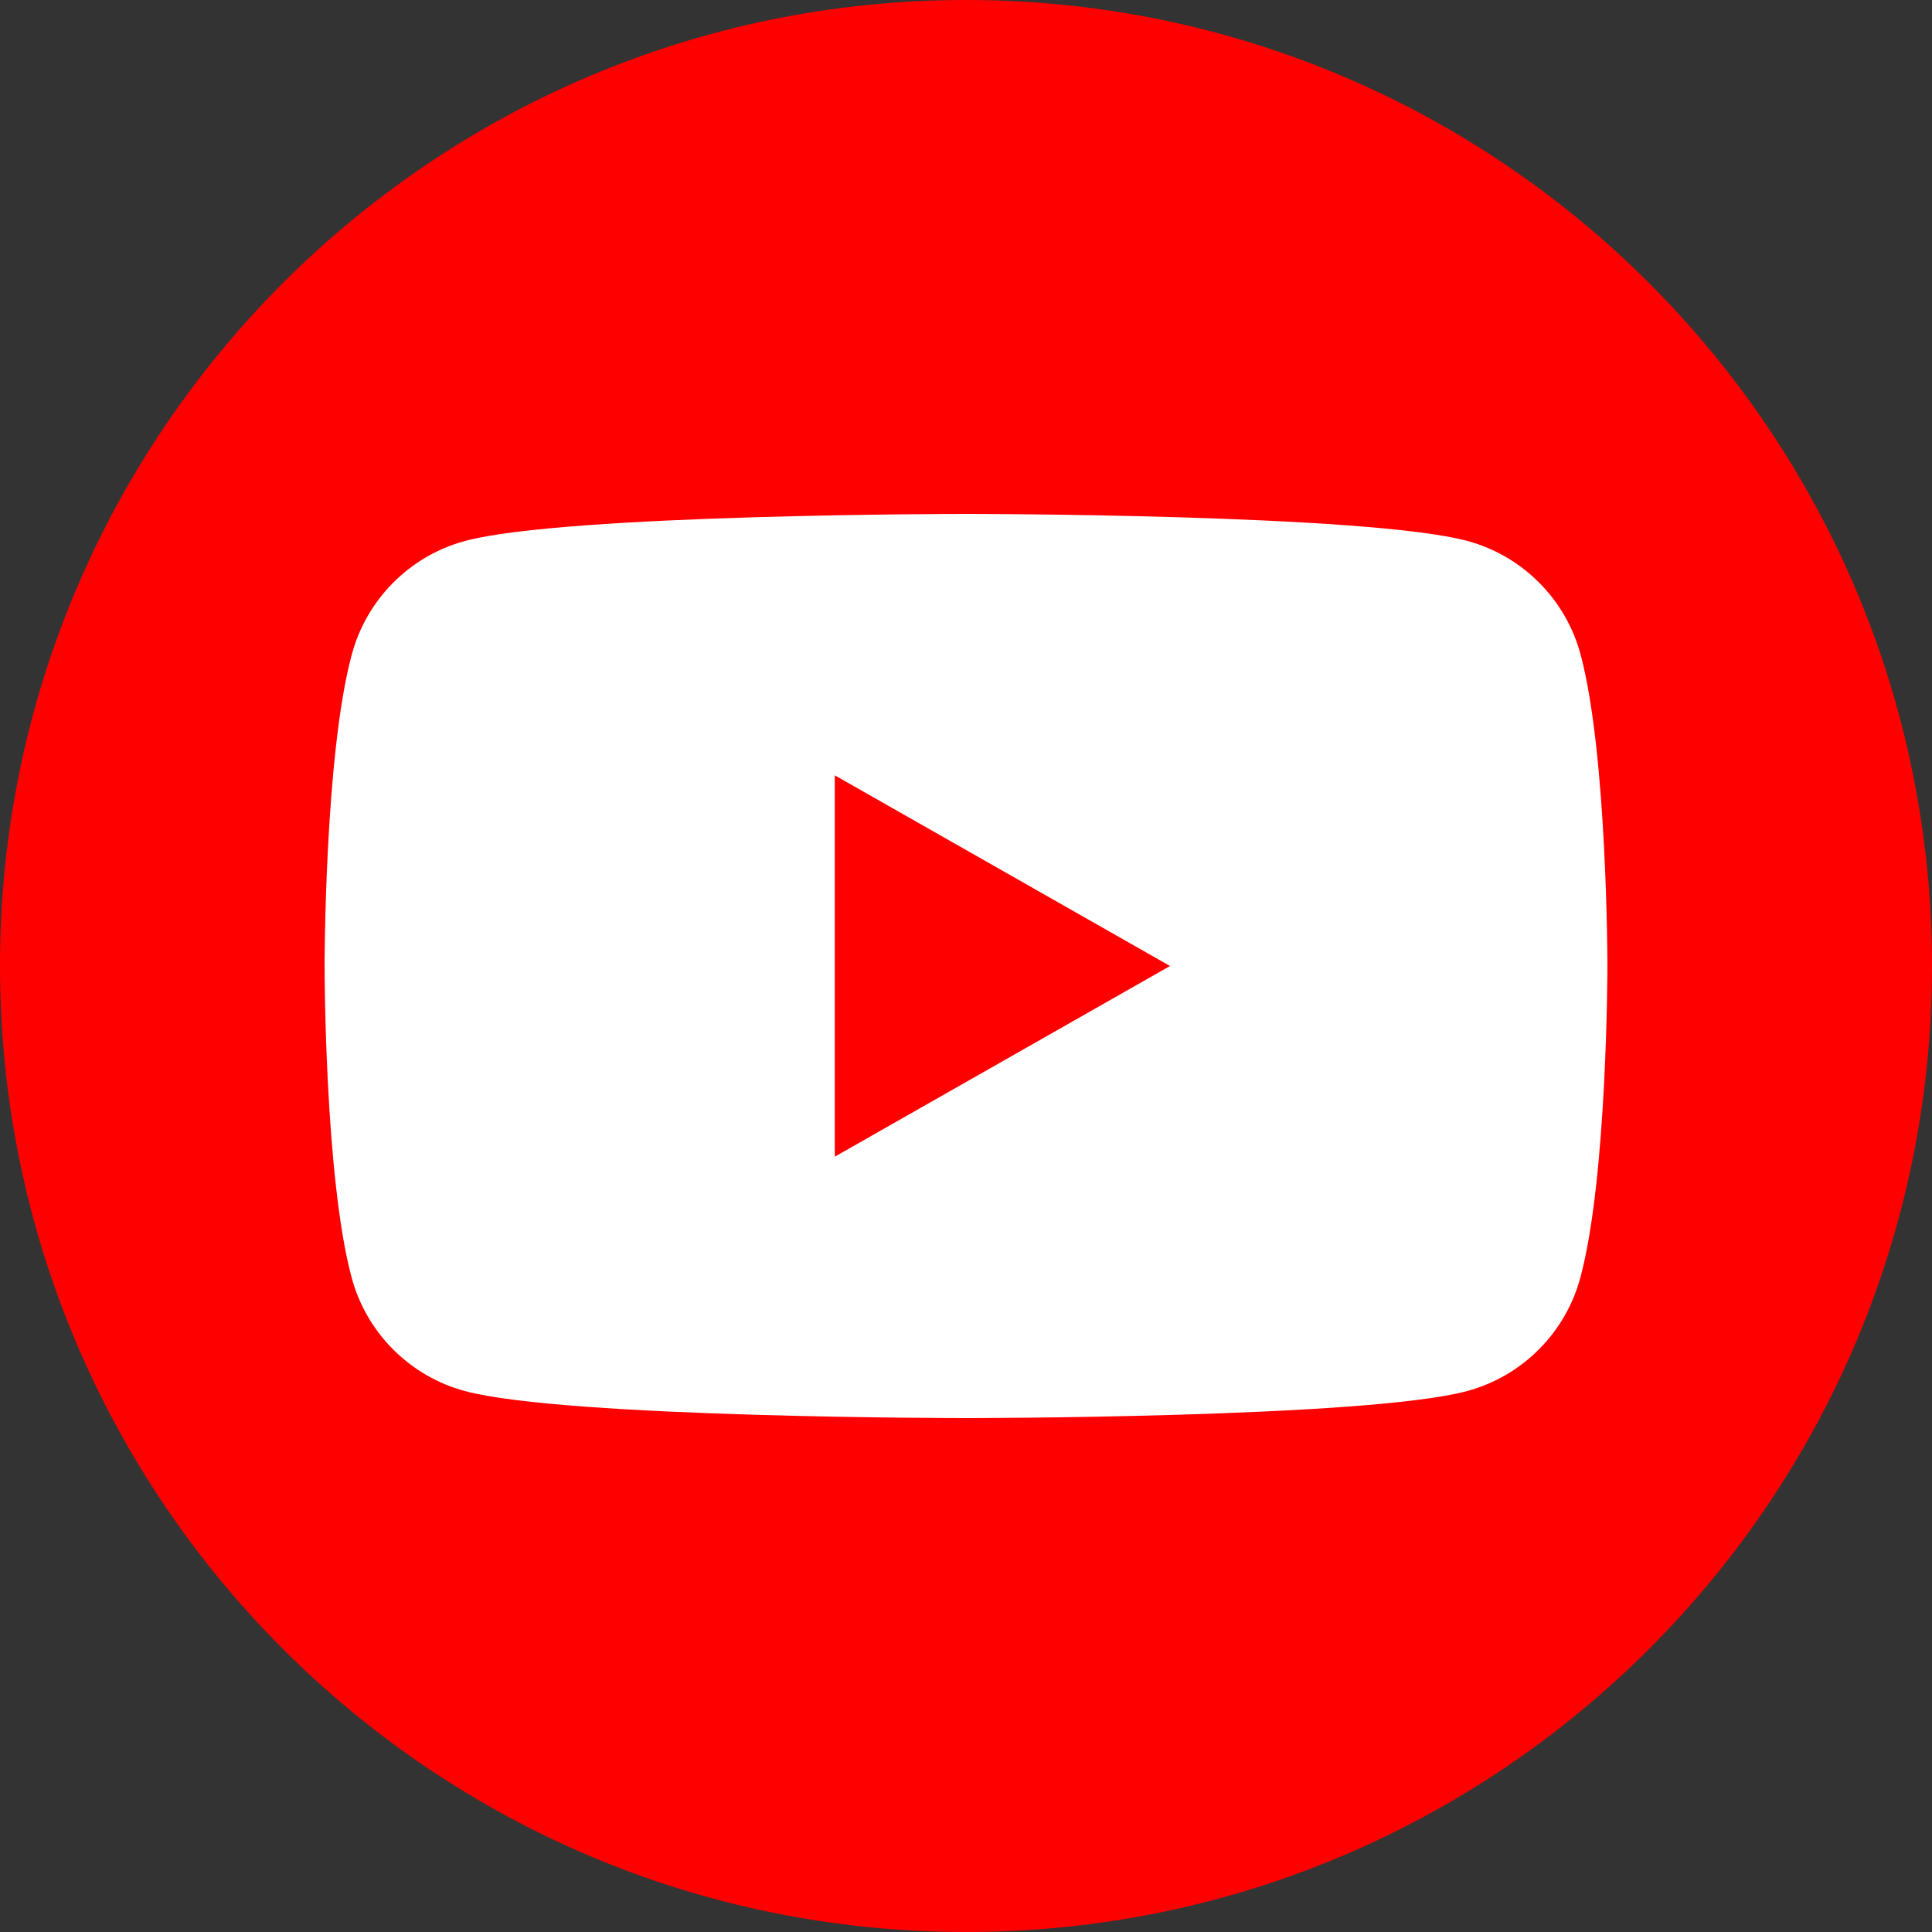
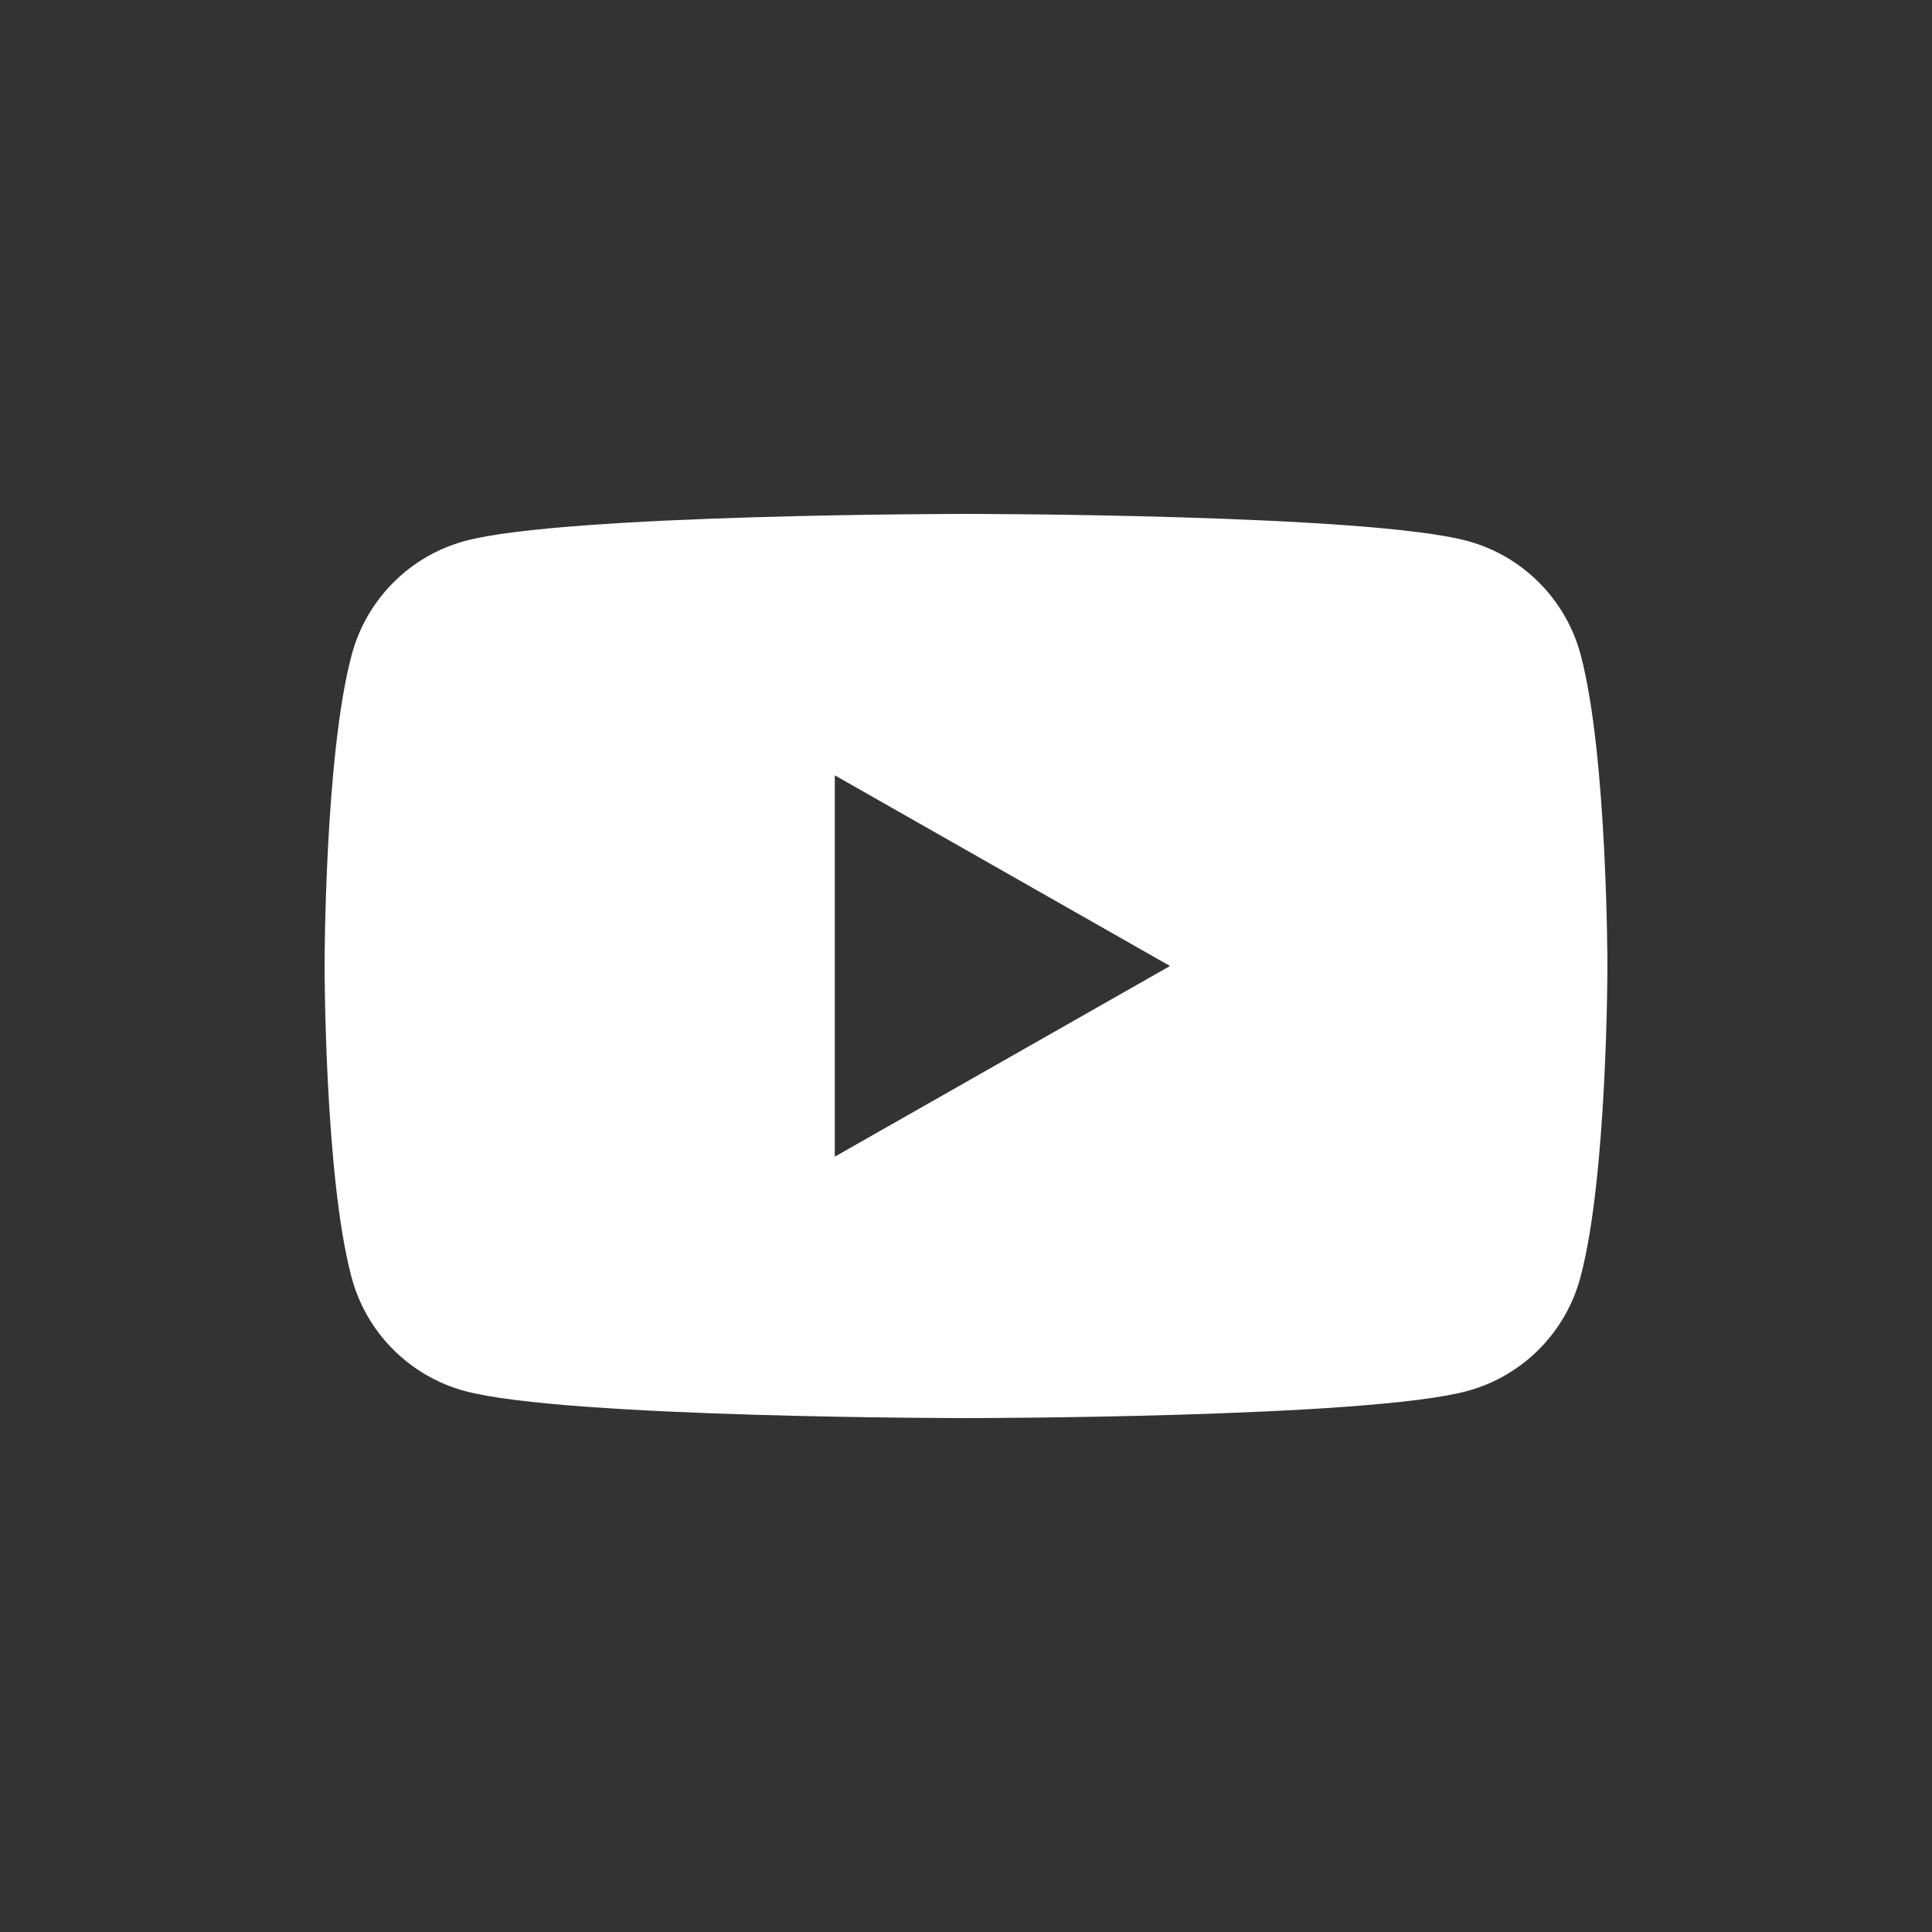
<svg xmlns="http://www.w3.org/2000/svg" width="55" height="55" viewBox="0 0 55 55" fill="none">
  <rect x="0" y="0" width="55" height="55" fill="#333333" stroke="none" />
-   <path d="M27.5 55C12.315 55 0 42.685 0 27.5C0 12.315 12.315 0 27.5 0C42.685 0 55 12.315 55 27.5C55 42.685 42.685 55 27.5 55Z" fill="#FF0000" />
  <path d="M45.001 18.651C44.583 17.067 43.346 15.823 41.773 15.4C38.923 14.63 27.506 14.63 27.506 14.63C27.506 14.63 16.082 14.63 13.239 15.4C11.665 15.823 10.428 17.067 10.01 18.651C9.24 21.516 9.24 27.5 9.24 27.5C9.24 27.5 9.24 33.484 10.005 36.349C10.422 37.934 11.66 39.176 13.233 39.6C16.082 40.37 27.5 40.37 27.5 40.37C27.5 40.37 38.923 40.37 41.767 39.6C43.34 39.176 44.578 37.934 44.995 36.349C45.76 33.484 45.76 27.5 45.76 27.5C45.76 27.5 45.76 21.516 45.001 18.651ZM23.765 32.928V22.072L33.308 27.5L23.765 32.928Z" fill="white" />
</svg>